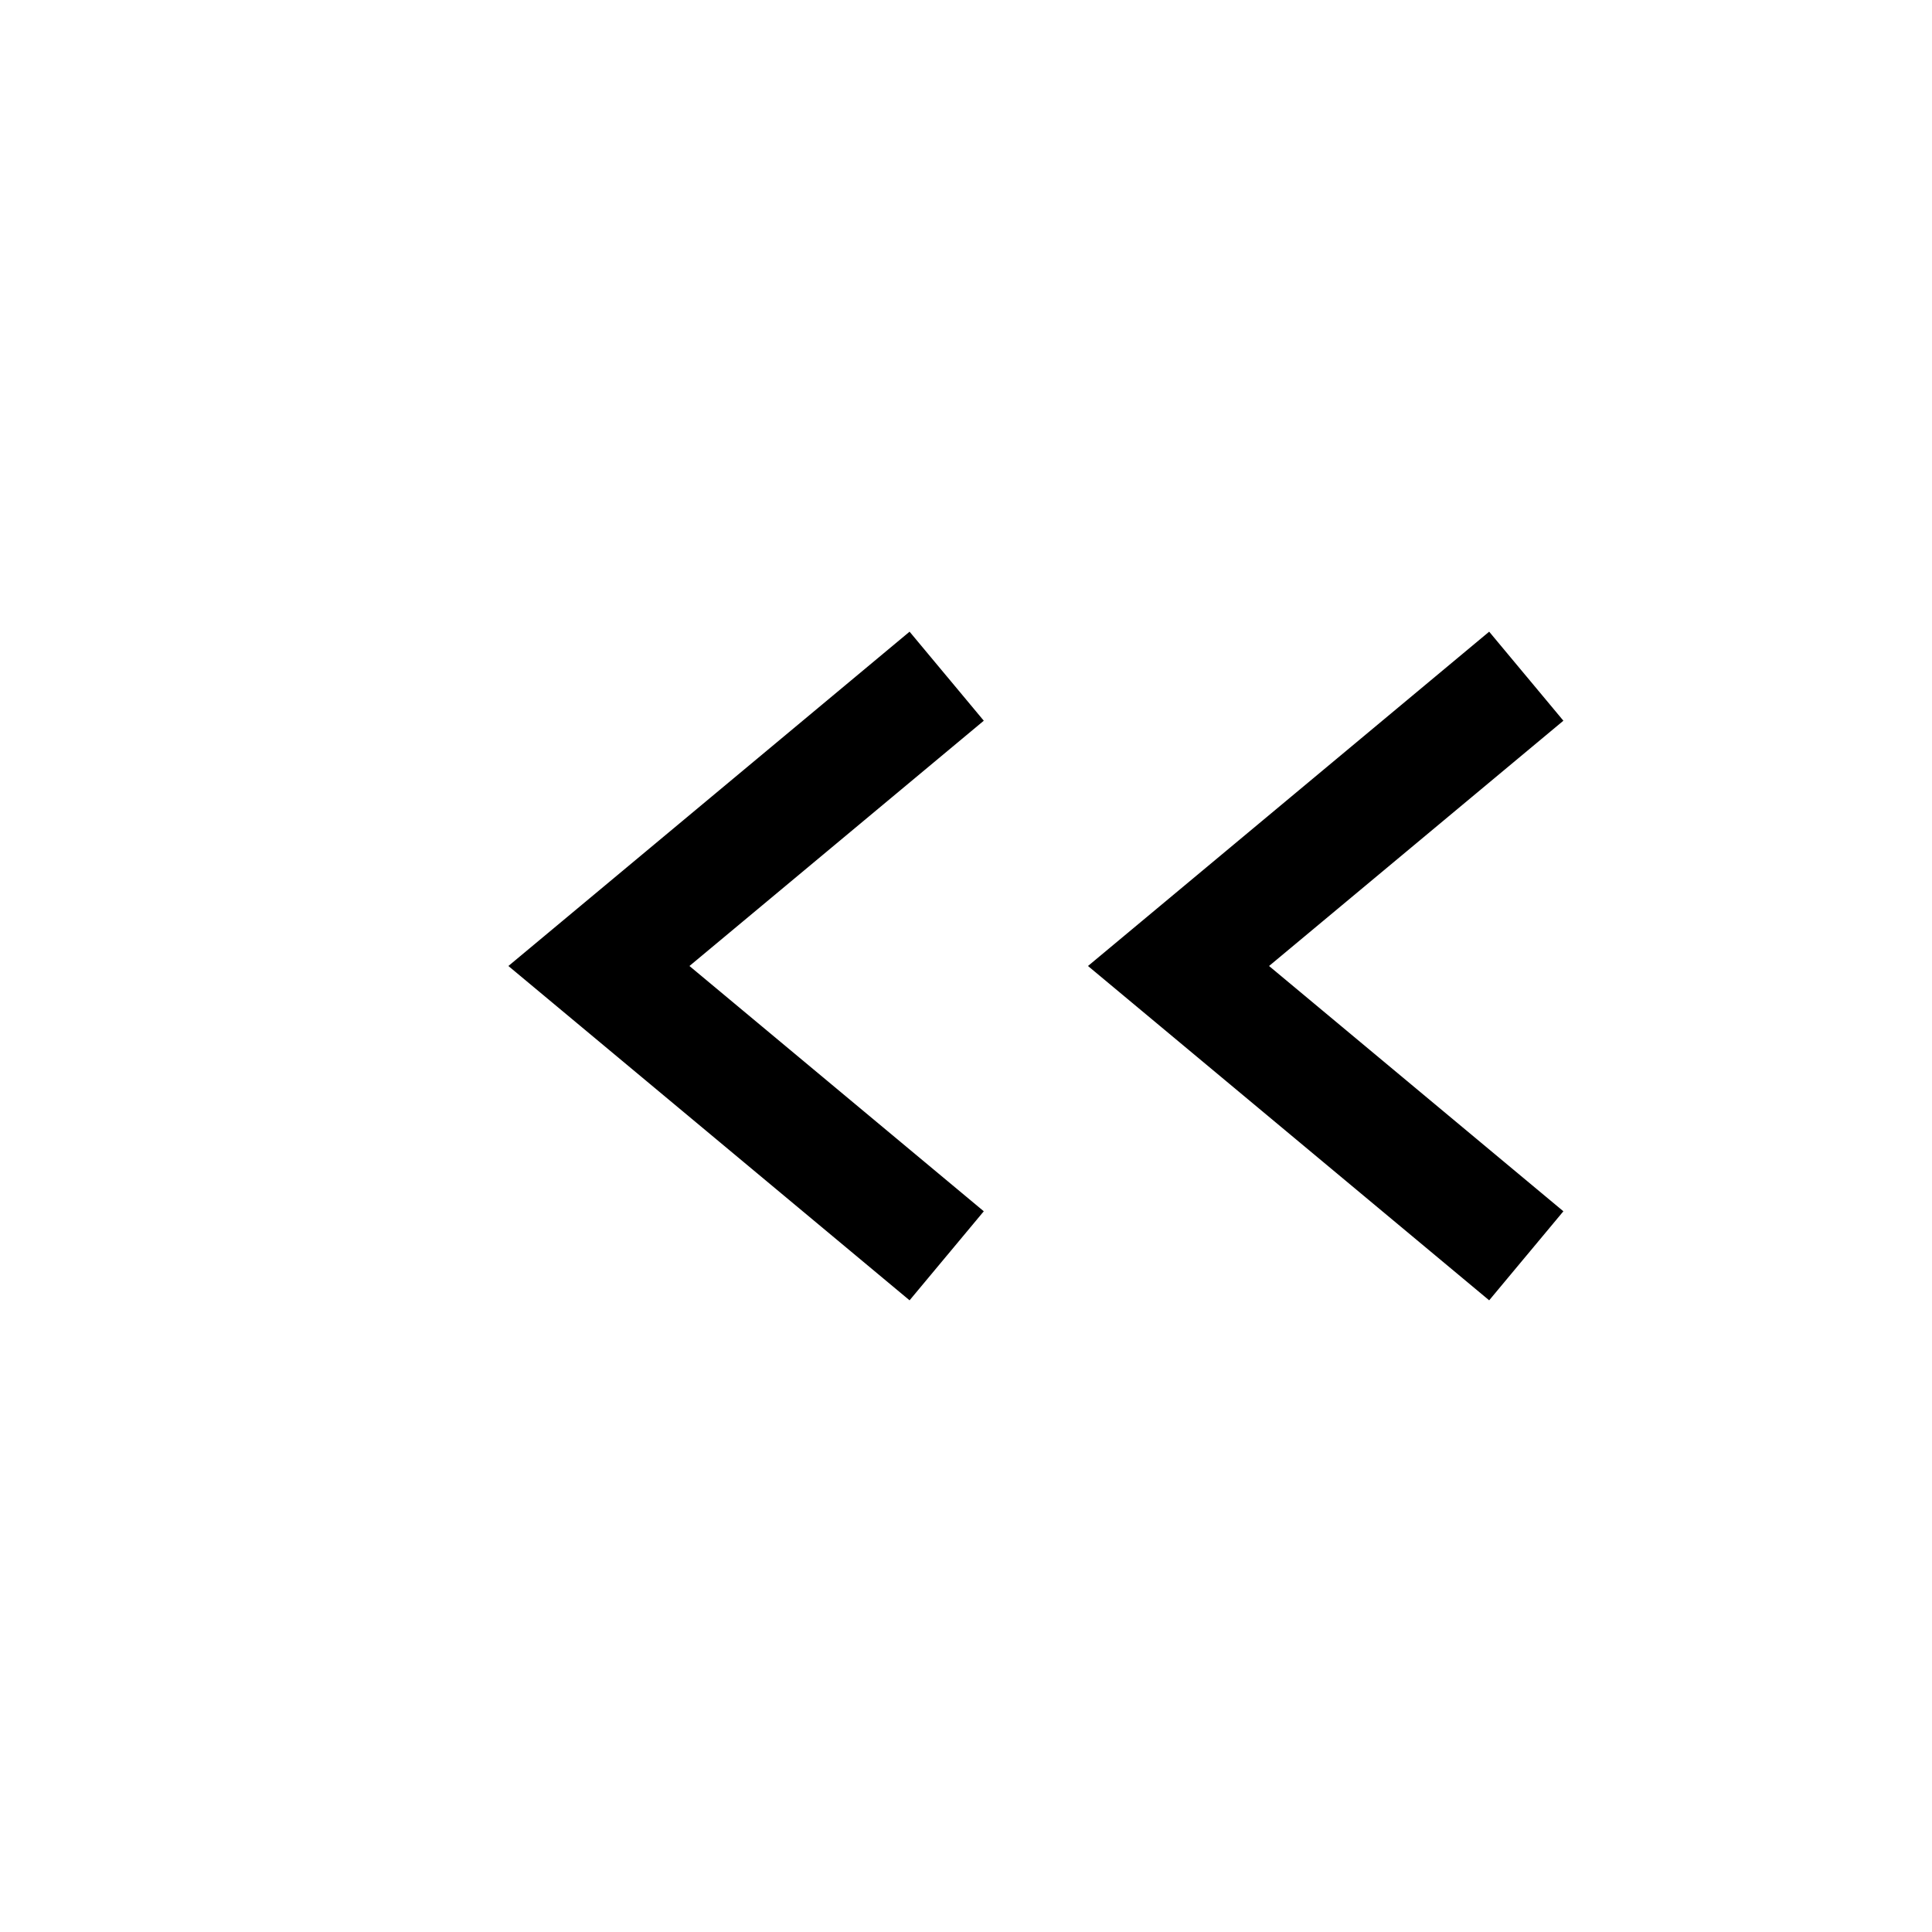
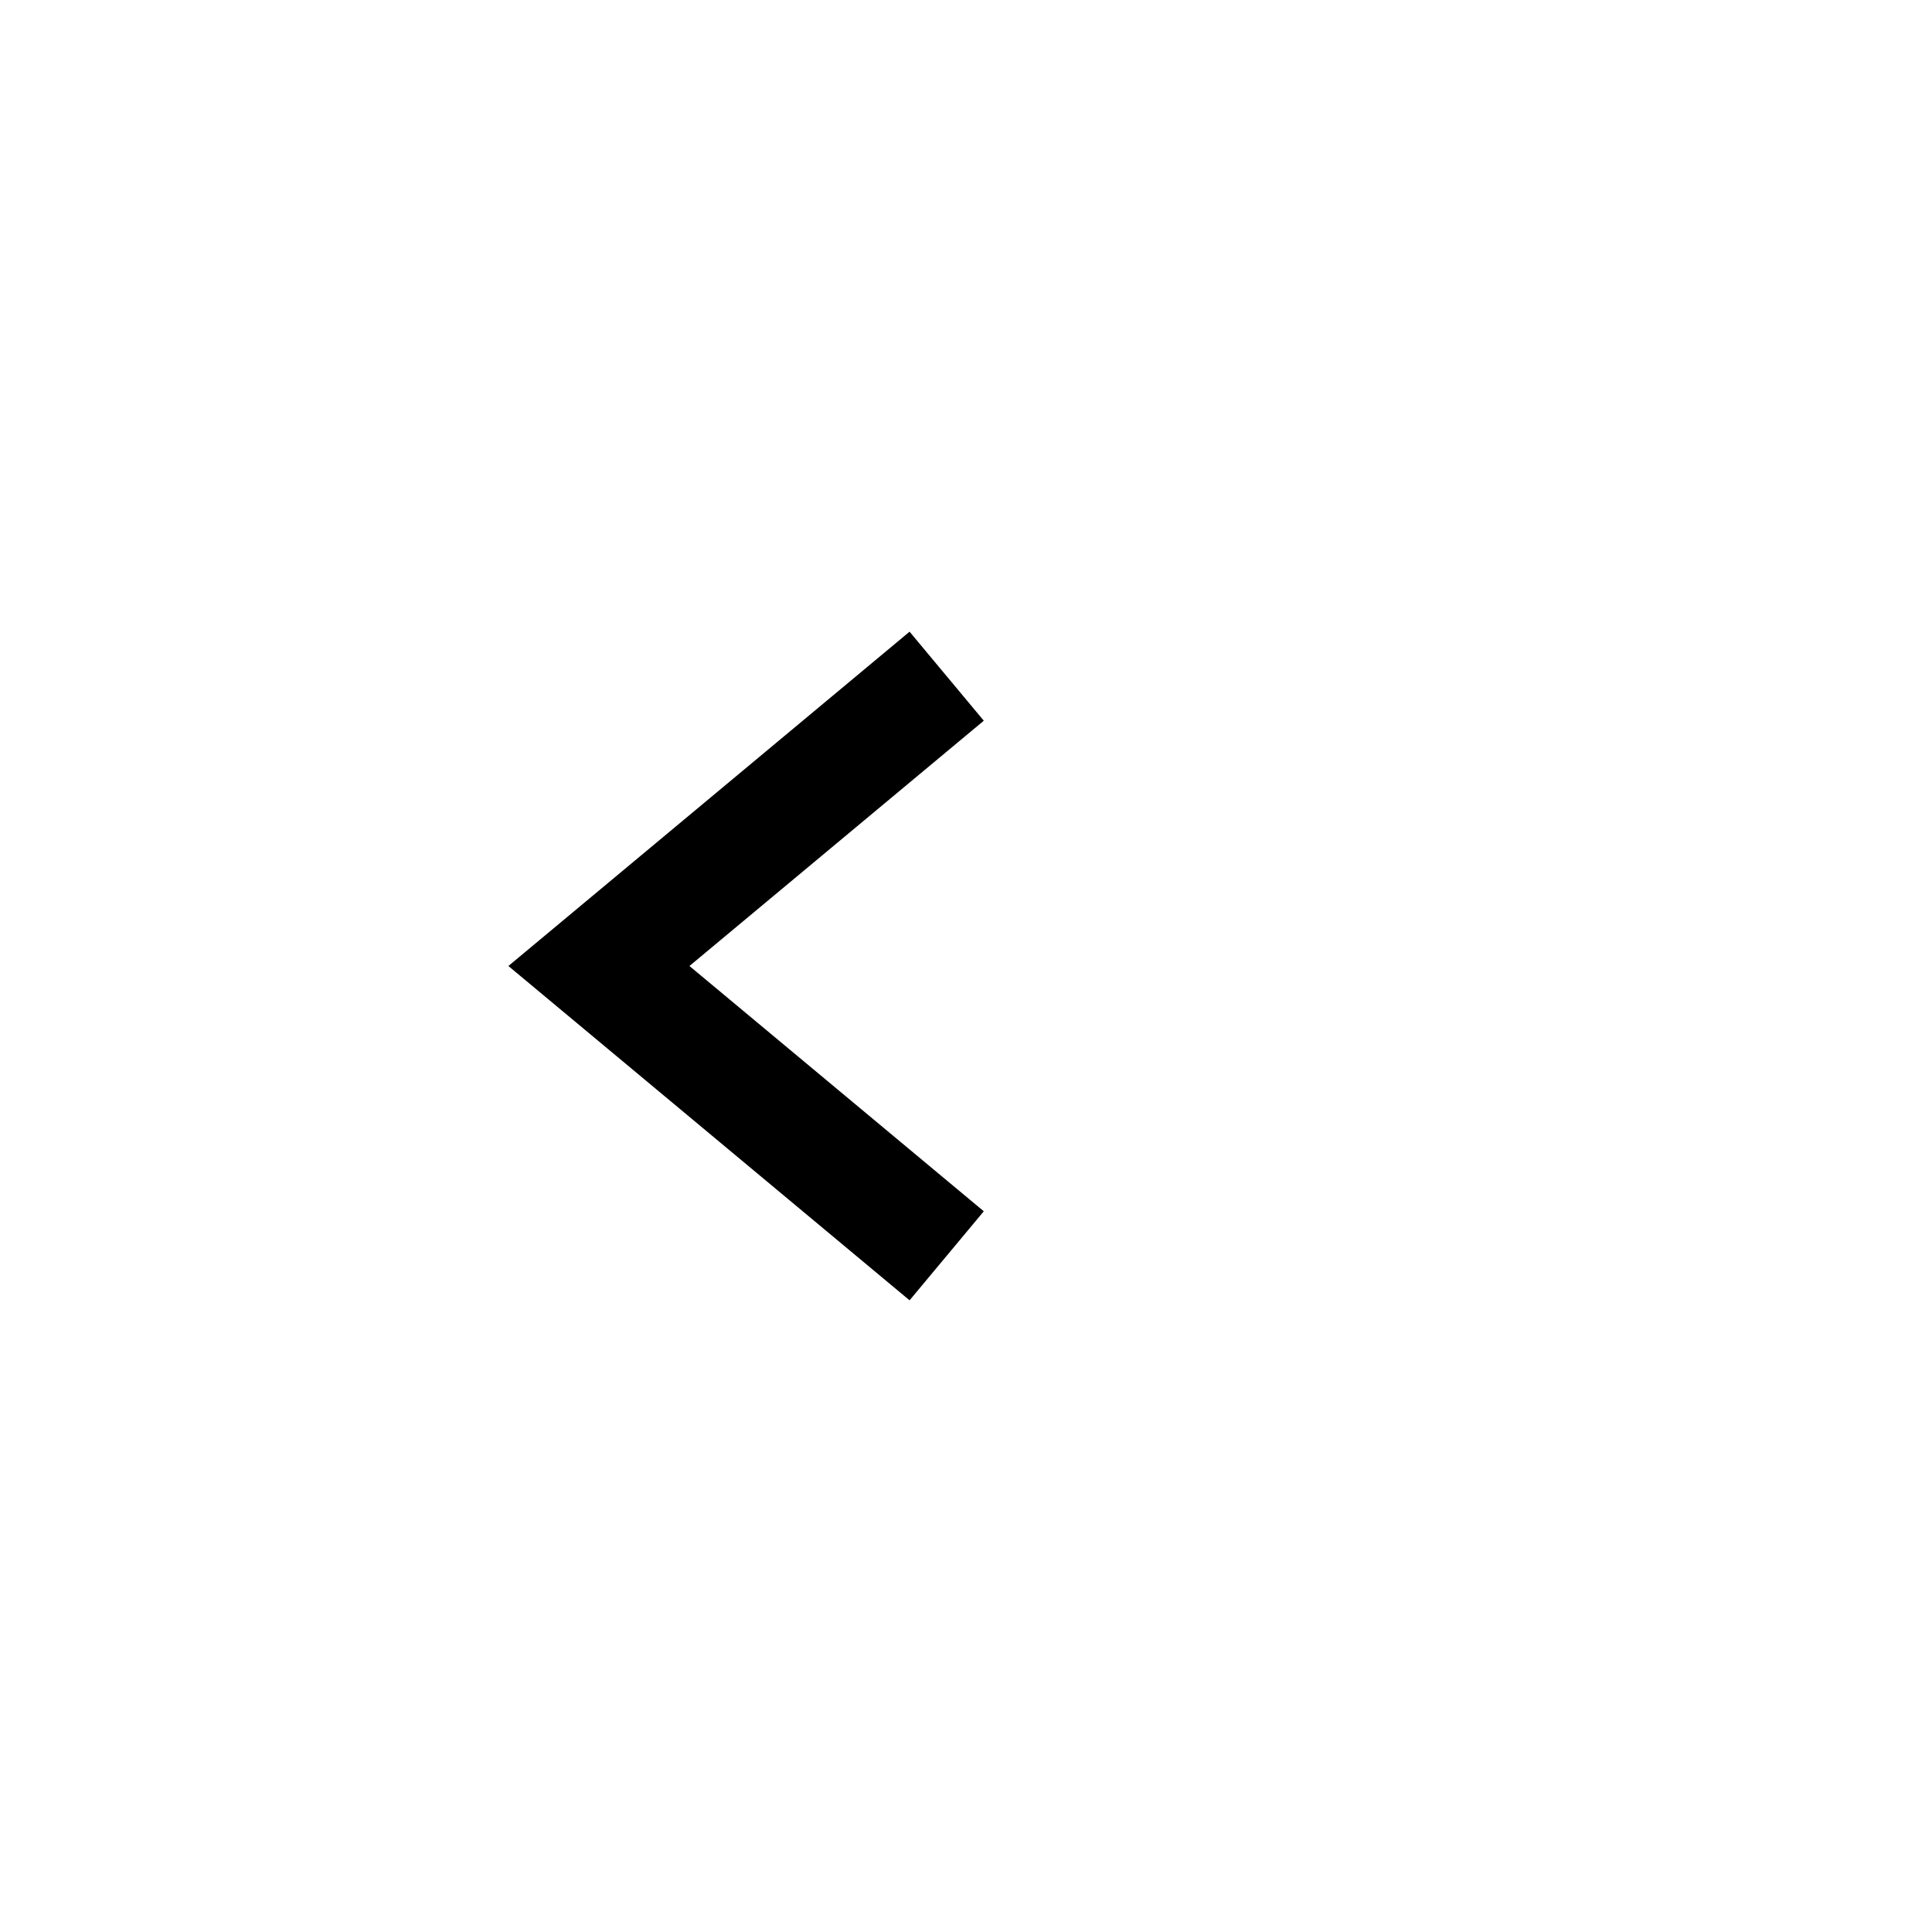
<svg xmlns="http://www.w3.org/2000/svg" width="100" height="100" viewBox="0 0 100 100">
-   <polyline points="79,35 61,50 79,65" fill="none" stroke="#000000" stroke-width="6" />
  <polyline points="49,35 31,50 49,65" fill="none" stroke="#000000" stroke-width="6" />
</svg>